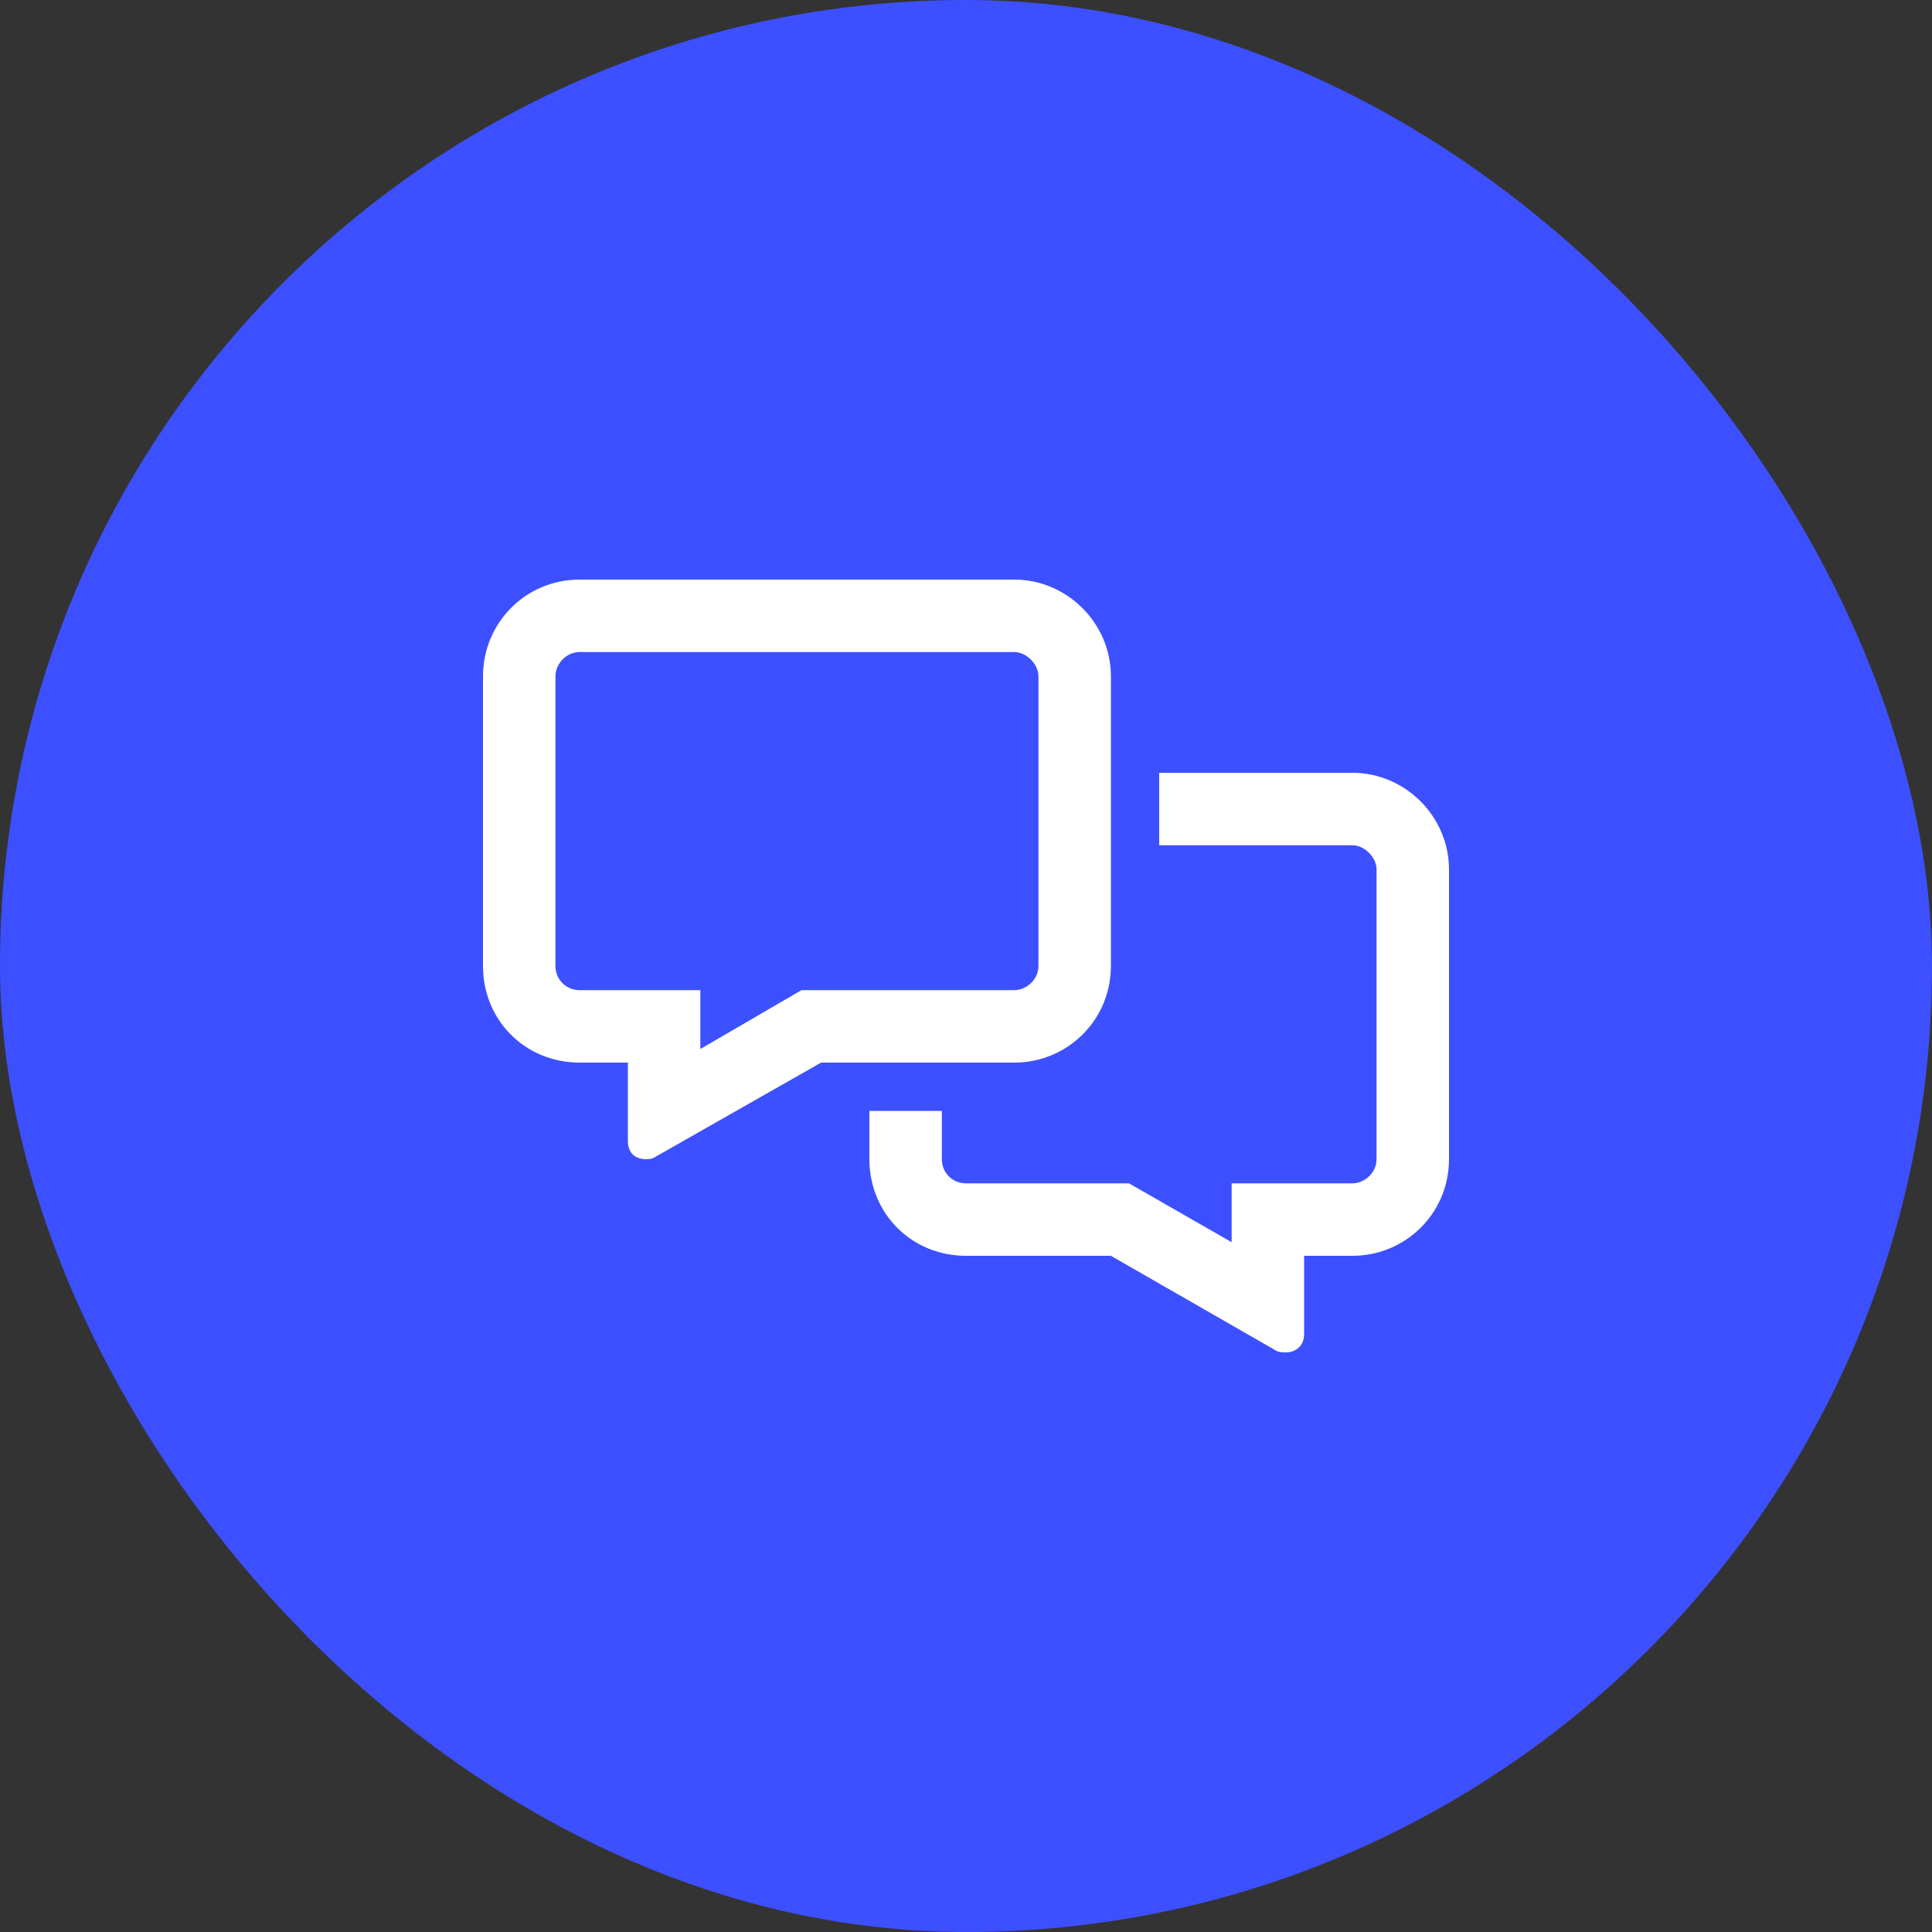
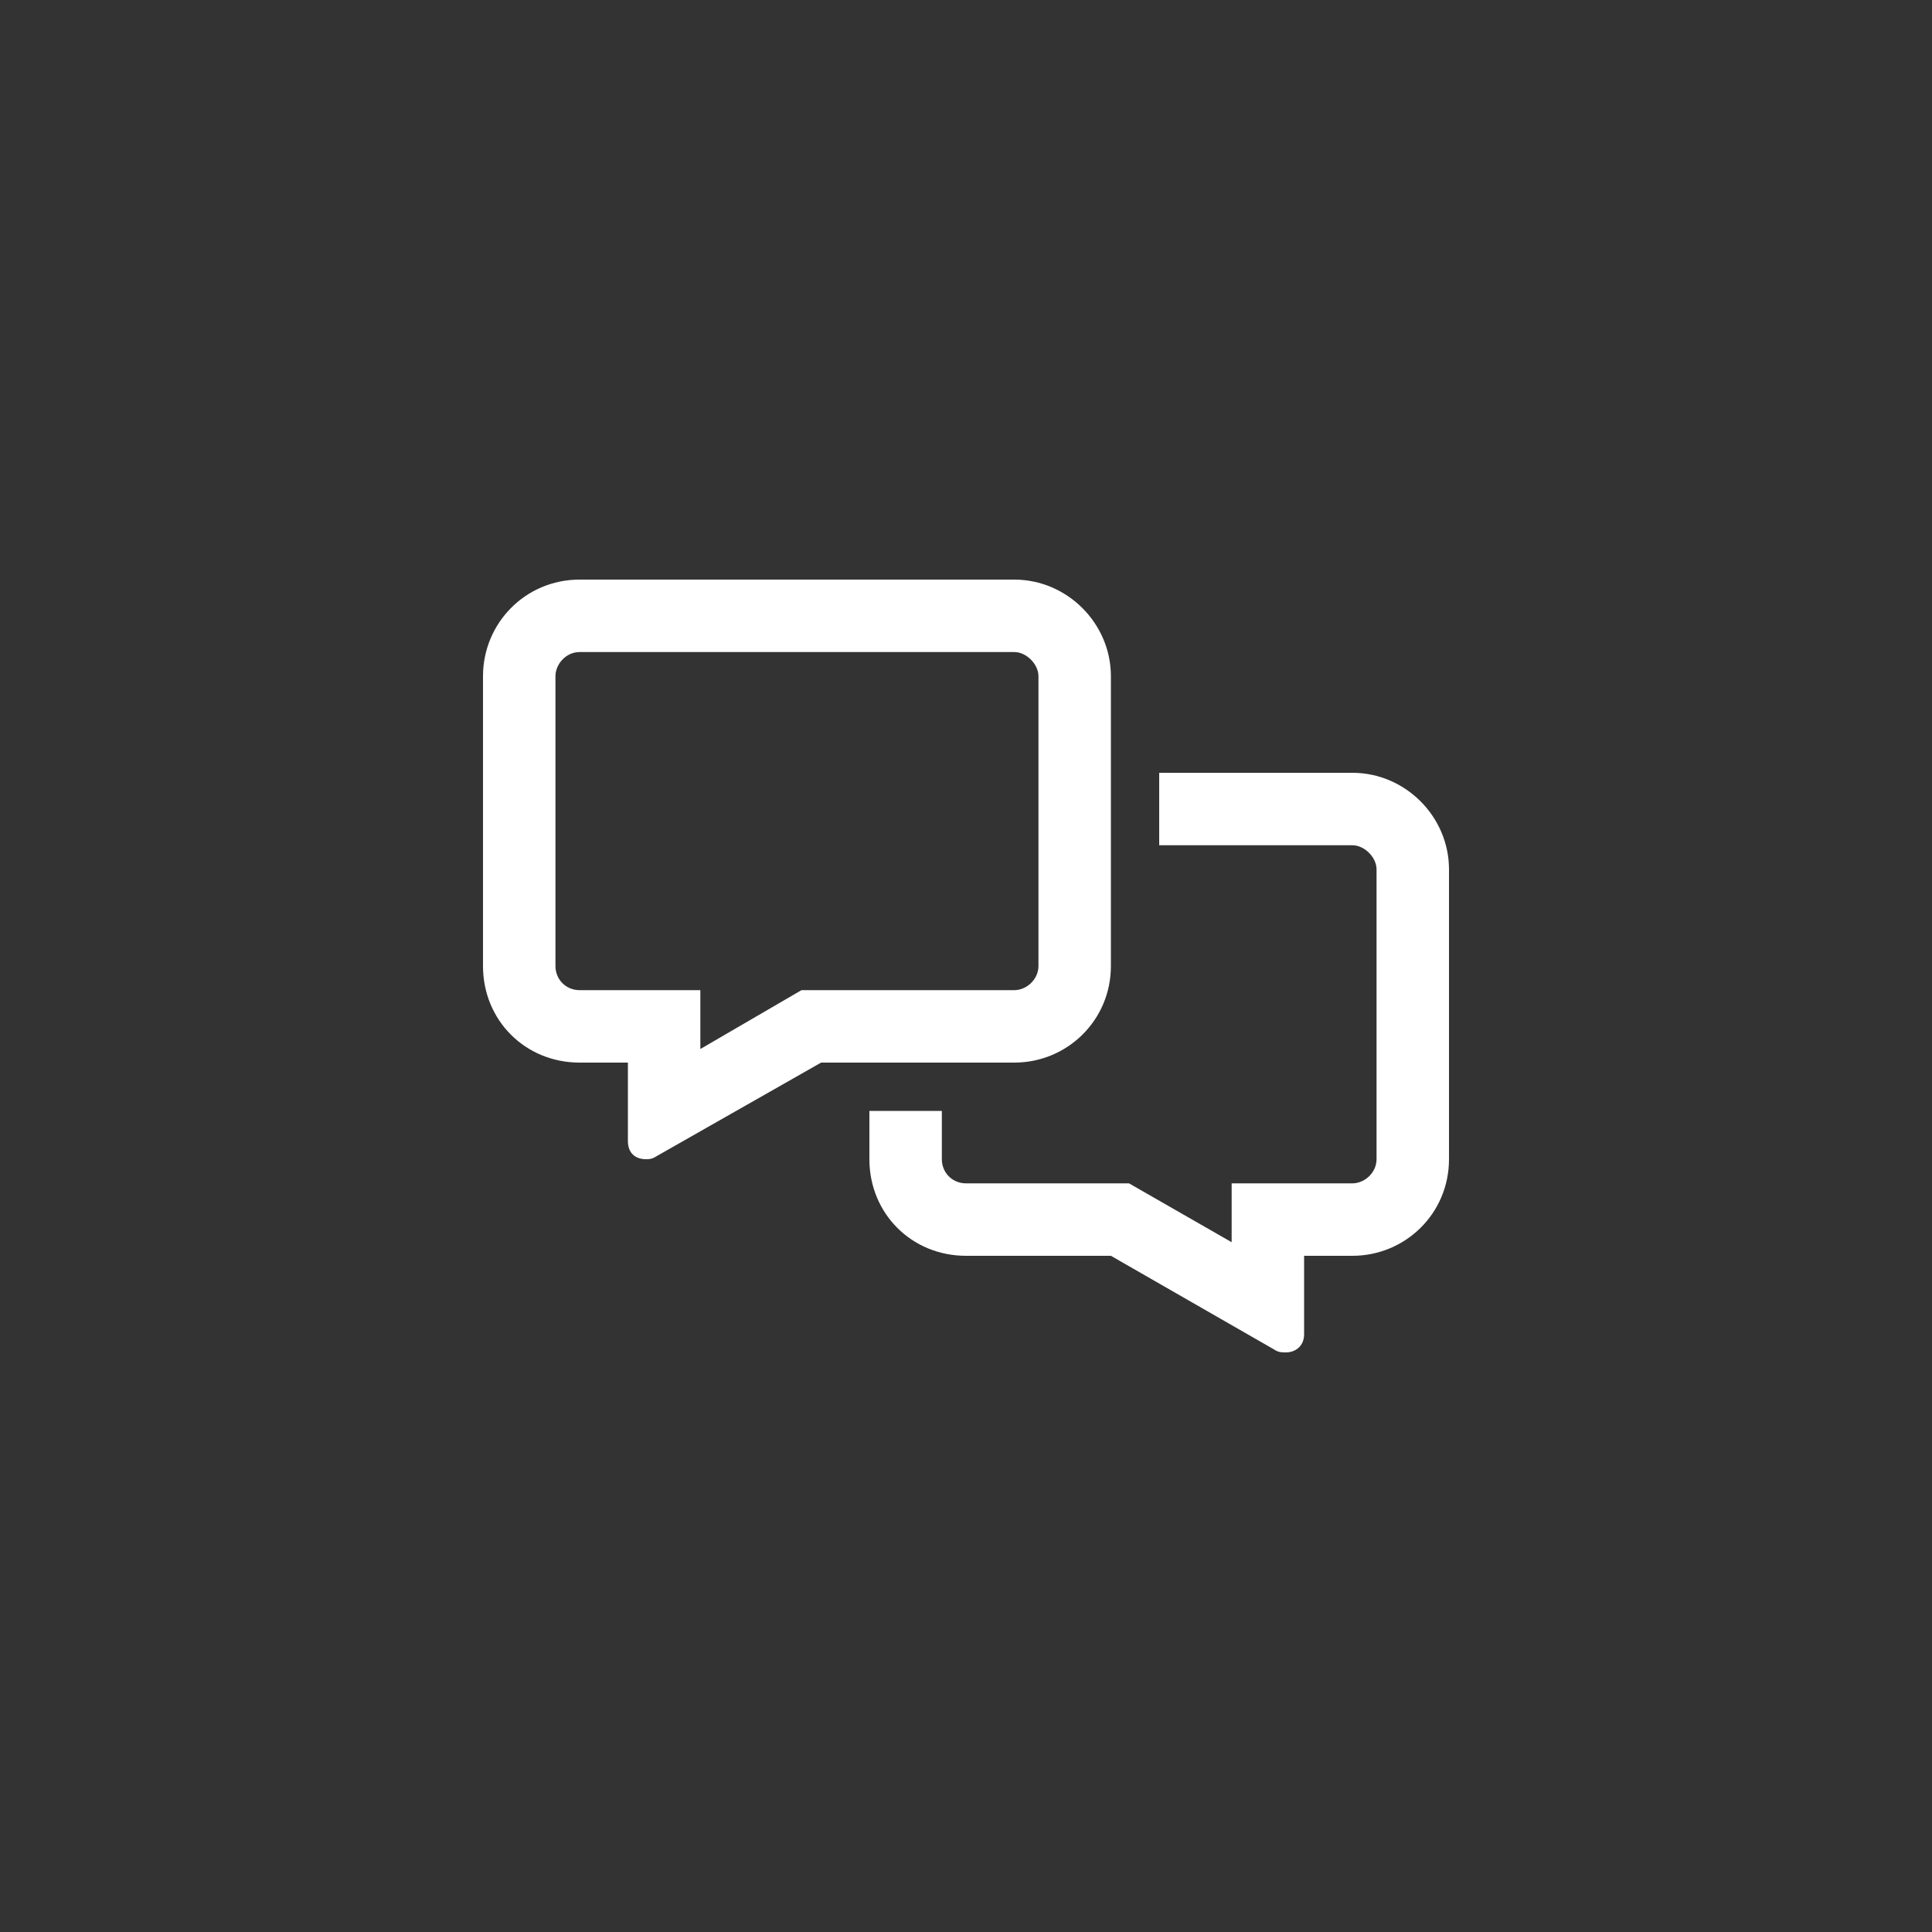
<svg xmlns="http://www.w3.org/2000/svg" width="60" height="60" viewBox="0 0 60 60" fill="none">
  <rect x="0" y="0" width="60" height="60" fill="#333333" stroke="none" />
-   <rect width="60" height="60" rx="30" fill="#3D50FF" />
  <path d="M34.5 21V30C34.5 31.688 33.141 33 31.5 33H25.5L20.391 35.906C20.25 36 20.156 36 20.062 36C19.734 36 19.5 35.812 19.5 35.438V33H18C16.312 33 15 31.688 15 30V21C15 19.359 16.312 18 18 18H31.5C33.141 18 34.5 19.359 34.5 21ZM21.75 32.578L24.891 30.75H31.5C31.875 30.75 32.25 30.422 32.25 30V21C32.25 20.625 31.875 20.25 31.5 20.25H18C17.578 20.25 17.25 20.625 17.25 21V30C17.25 30.422 17.578 30.75 18 30.75H21.75V32.578ZM27 36V34.5H29.25V36C29.25 36.422 29.578 36.75 30 36.75H35.062L38.25 38.578V36.75H42C42.375 36.75 42.75 36.422 42.75 36V27C42.75 26.625 42.375 26.25 42 26.25H36V24H42C43.641 24 45 25.359 45 27V36C45 37.688 43.641 39 42 39H40.5V41.438C40.5 41.812 40.219 42 39.938 42C39.797 42 39.703 42 39.562 41.906L34.5 39H30C28.312 39 27 37.688 27 36Z" fill="white" />
</svg>